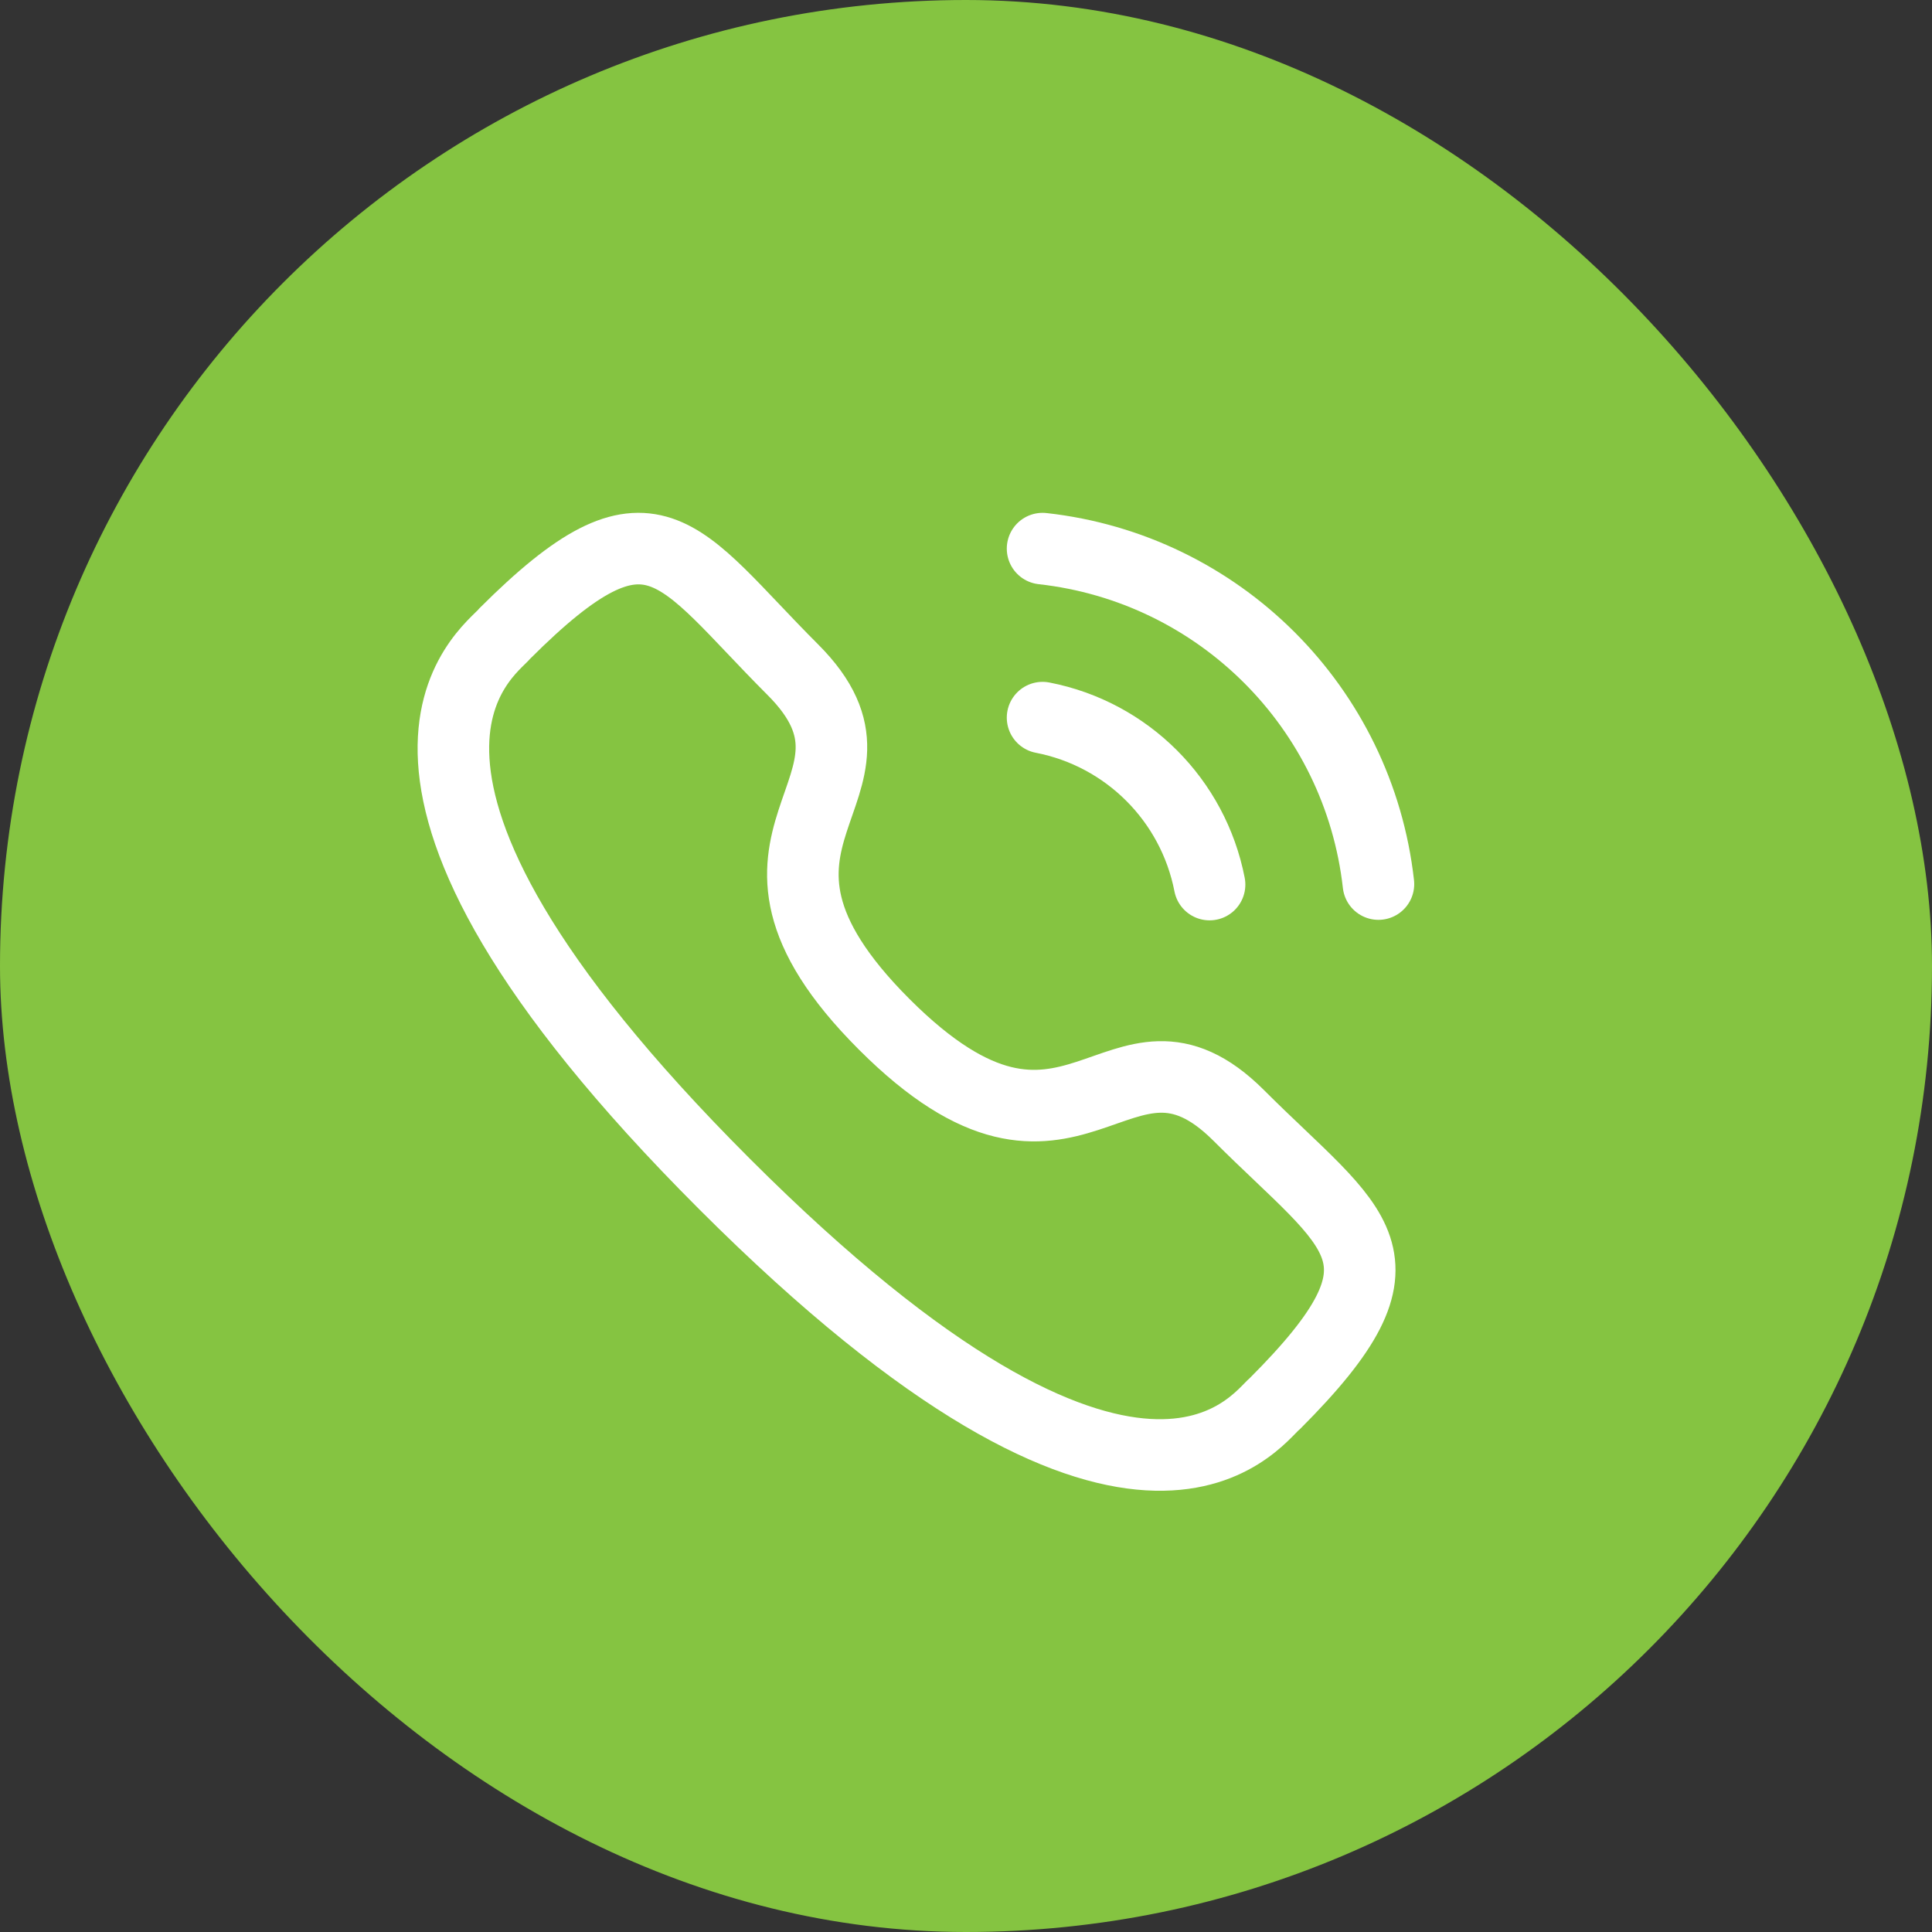
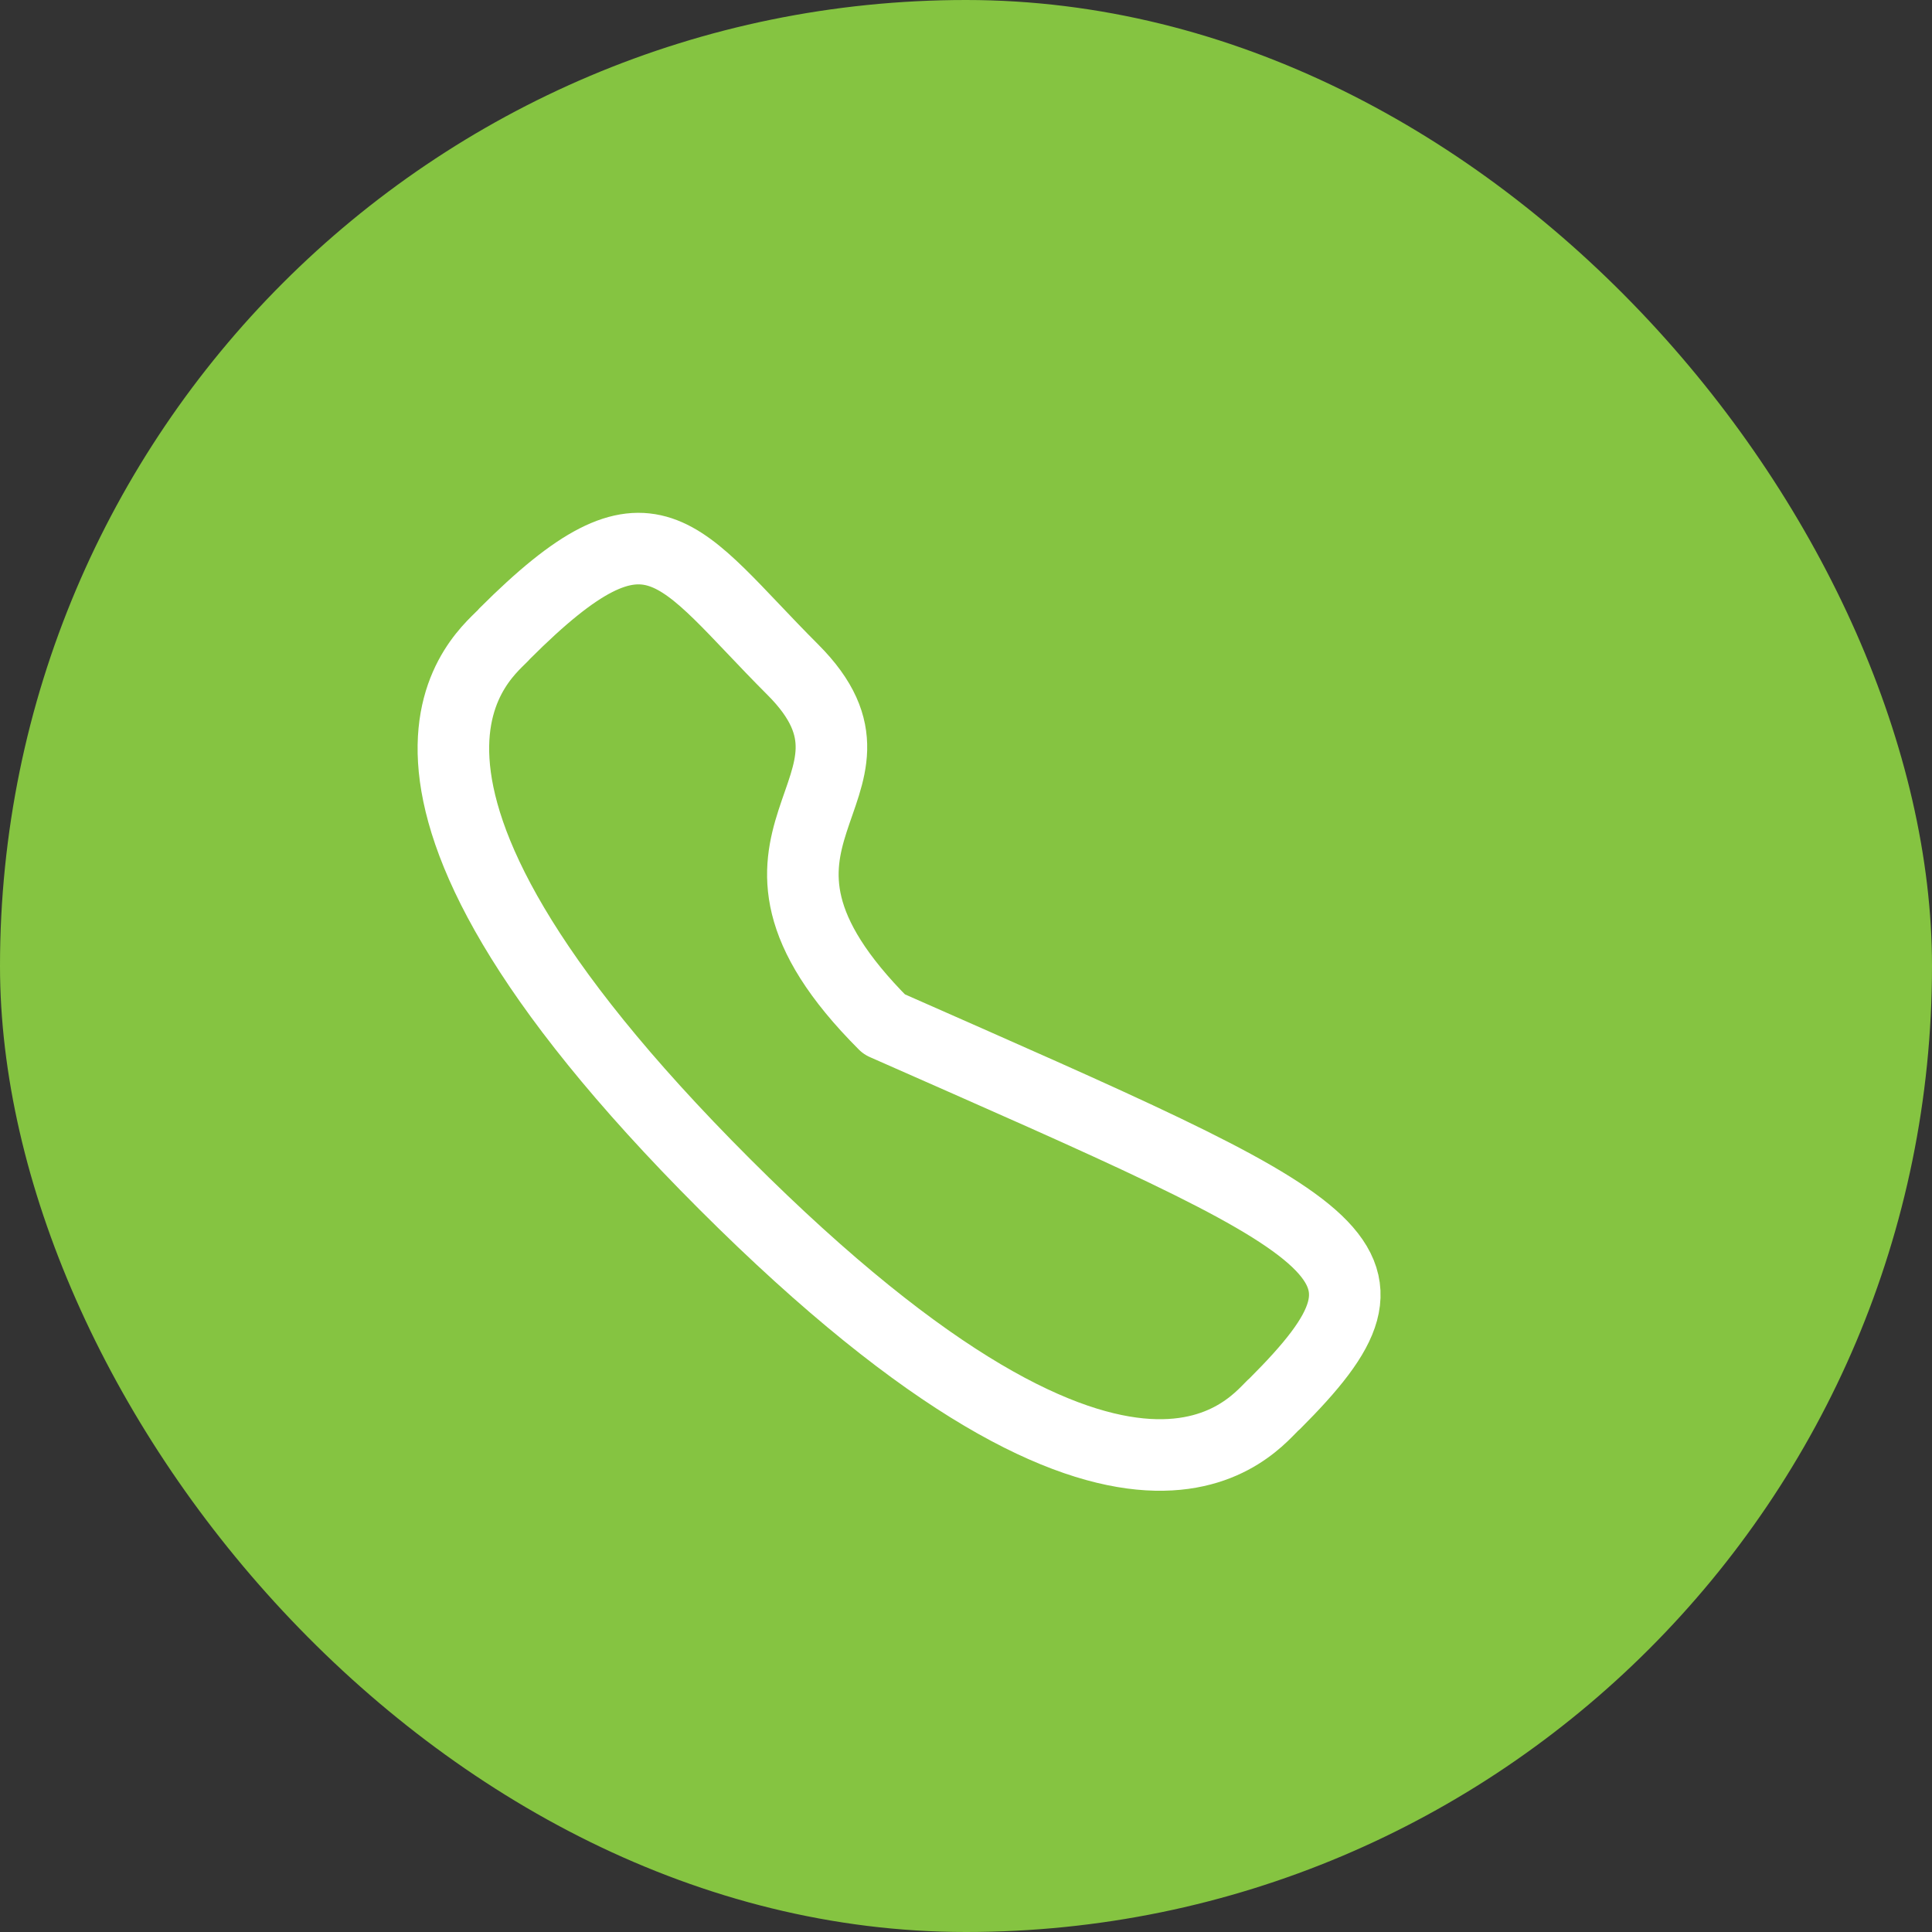
<svg xmlns="http://www.w3.org/2000/svg" width="27" height="27" viewBox="0 0 27 27" fill="none">
  <rect x="0" y="0" width="27" height="27" fill="#333333" stroke="none" />
  <rect width="27" height="27" rx="13.5" fill="#85c441" />
-   <path d="M14.57 7.667C17.038 7.941 18.987 9.887 19.264 12.355" stroke="#ffffff" stroke-linecap="round" stroke-linejoin="round" />
-   <path d="M14.57 10.029C15.751 10.258 16.674 11.181 16.904 12.362" stroke="#ffffff" stroke-linecap="round" stroke-linejoin="round" />
-   <path fill-rule="evenodd" clip-rule="evenodd" d="M12.357 14.315C15.016 16.974 15.62 13.898 17.313 15.59C18.945 17.222 19.884 17.549 17.815 19.617C17.556 19.825 15.91 22.33 10.126 16.547C4.34 10.763 6.844 9.115 7.052 8.856C9.125 6.783 9.447 7.726 11.079 9.358C12.772 11.051 9.698 11.656 12.357 14.315Z" stroke="#ffffff" stroke-linecap="round" stroke-linejoin="round" />
+   <path fill-rule="evenodd" clip-rule="evenodd" d="M12.357 14.315C18.945 17.222 19.884 17.549 17.815 19.617C17.556 19.825 15.91 22.33 10.126 16.547C4.34 10.763 6.844 9.115 7.052 8.856C9.125 6.783 9.447 7.726 11.079 9.358C12.772 11.051 9.698 11.656 12.357 14.315Z" stroke="#ffffff" stroke-linecap="round" stroke-linejoin="round" />
</svg>